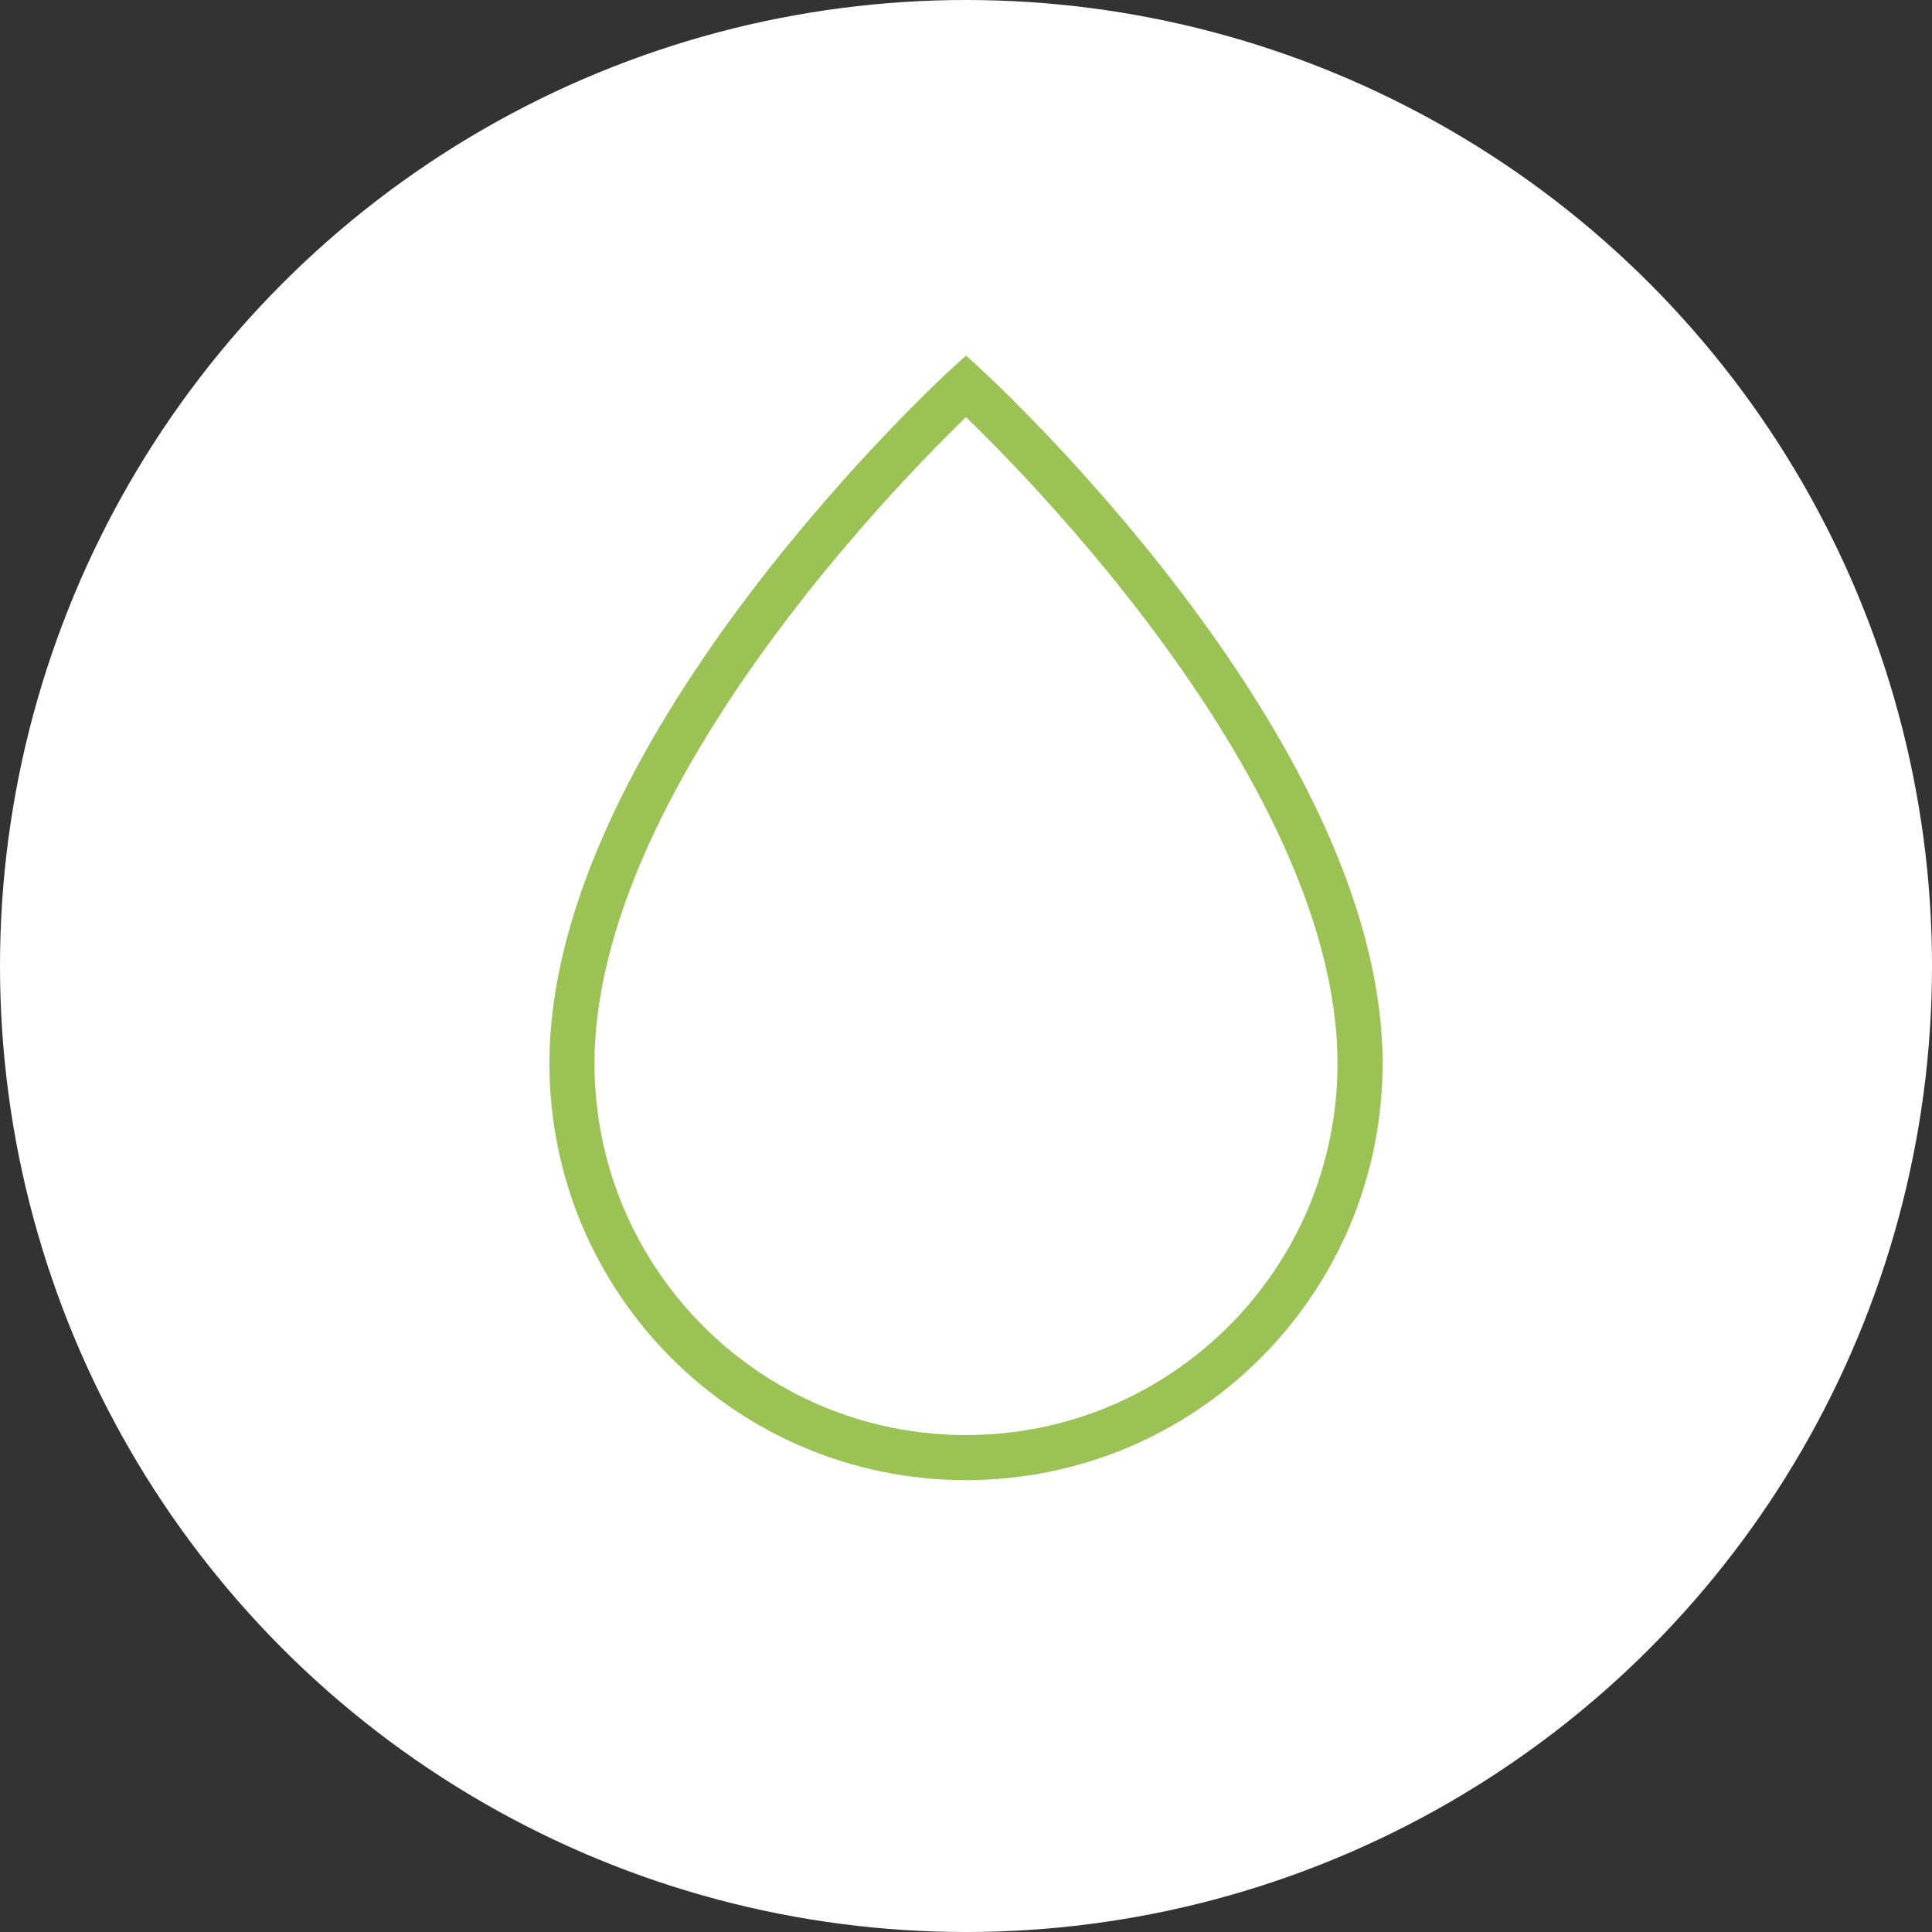
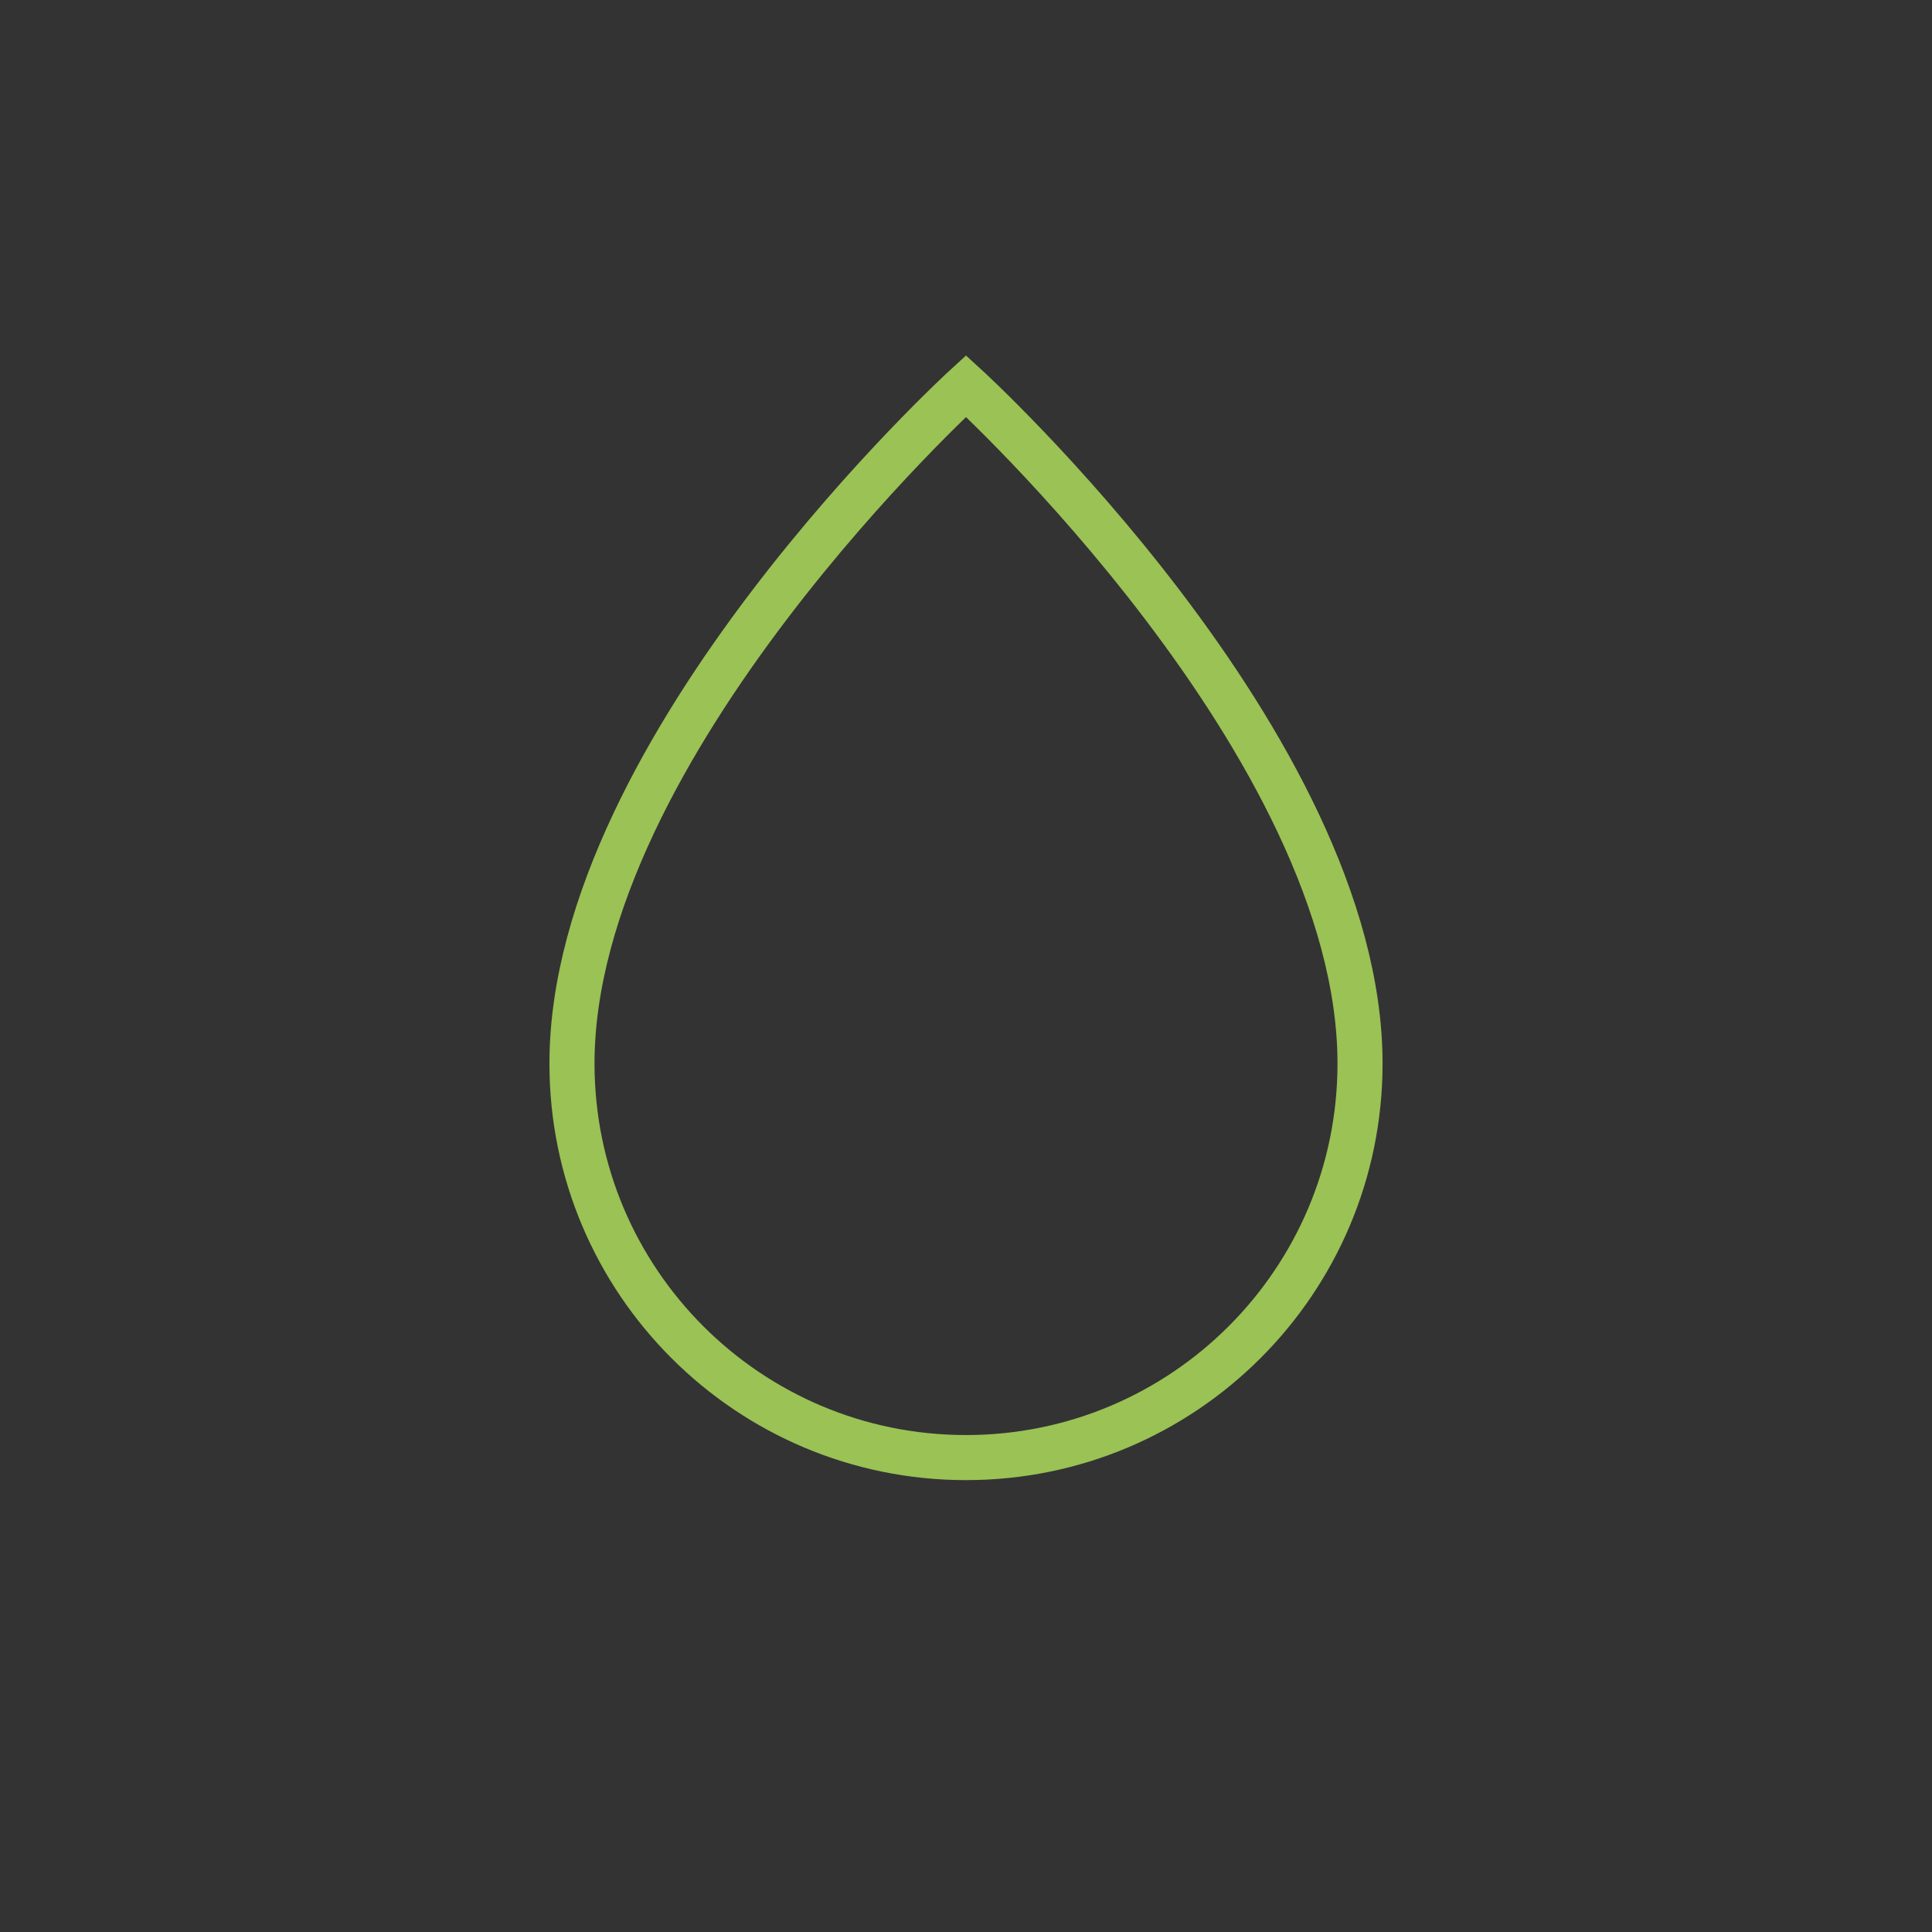
<svg xmlns="http://www.w3.org/2000/svg" width="300px" height="300px" viewBox="0 0 300 300" version="1.1">
  <rect x="0" y="0" width="300" height="300" fill="#333333" stroke="none" />
  <title>about-icon-drop</title>
  <desc>Created with Sketch.</desc>
  <defs />
  <g id="Page-1" stroke="none" stroke-width="1" fill="none" fill-rule="evenodd">
    <g id="Desktop-Über-uns" transform="translate(-985, -2253)">
      <g id="about-icon-drop" transform="translate(985, 2253)">
        <g id="Group-9-Copy" fill="#FFFFFF">
-           <circle id="Oval-3" cx="150" cy="150" r="150" />
-         </g>
+           </g>
        <path d="M150,226.333 C183.791,226.333 211.184,198.94 211.184,165.149 C211.184,115.784 150,59.944 150,59.944 C150,59.944 88.816,115.784 88.816,165.149 C88.816,198.94 116.209,226.333 150,226.333 Z" id="Oval-4" stroke="#9AC255" stroke-width="7" />
      </g>
    </g>
  </g>
</svg>